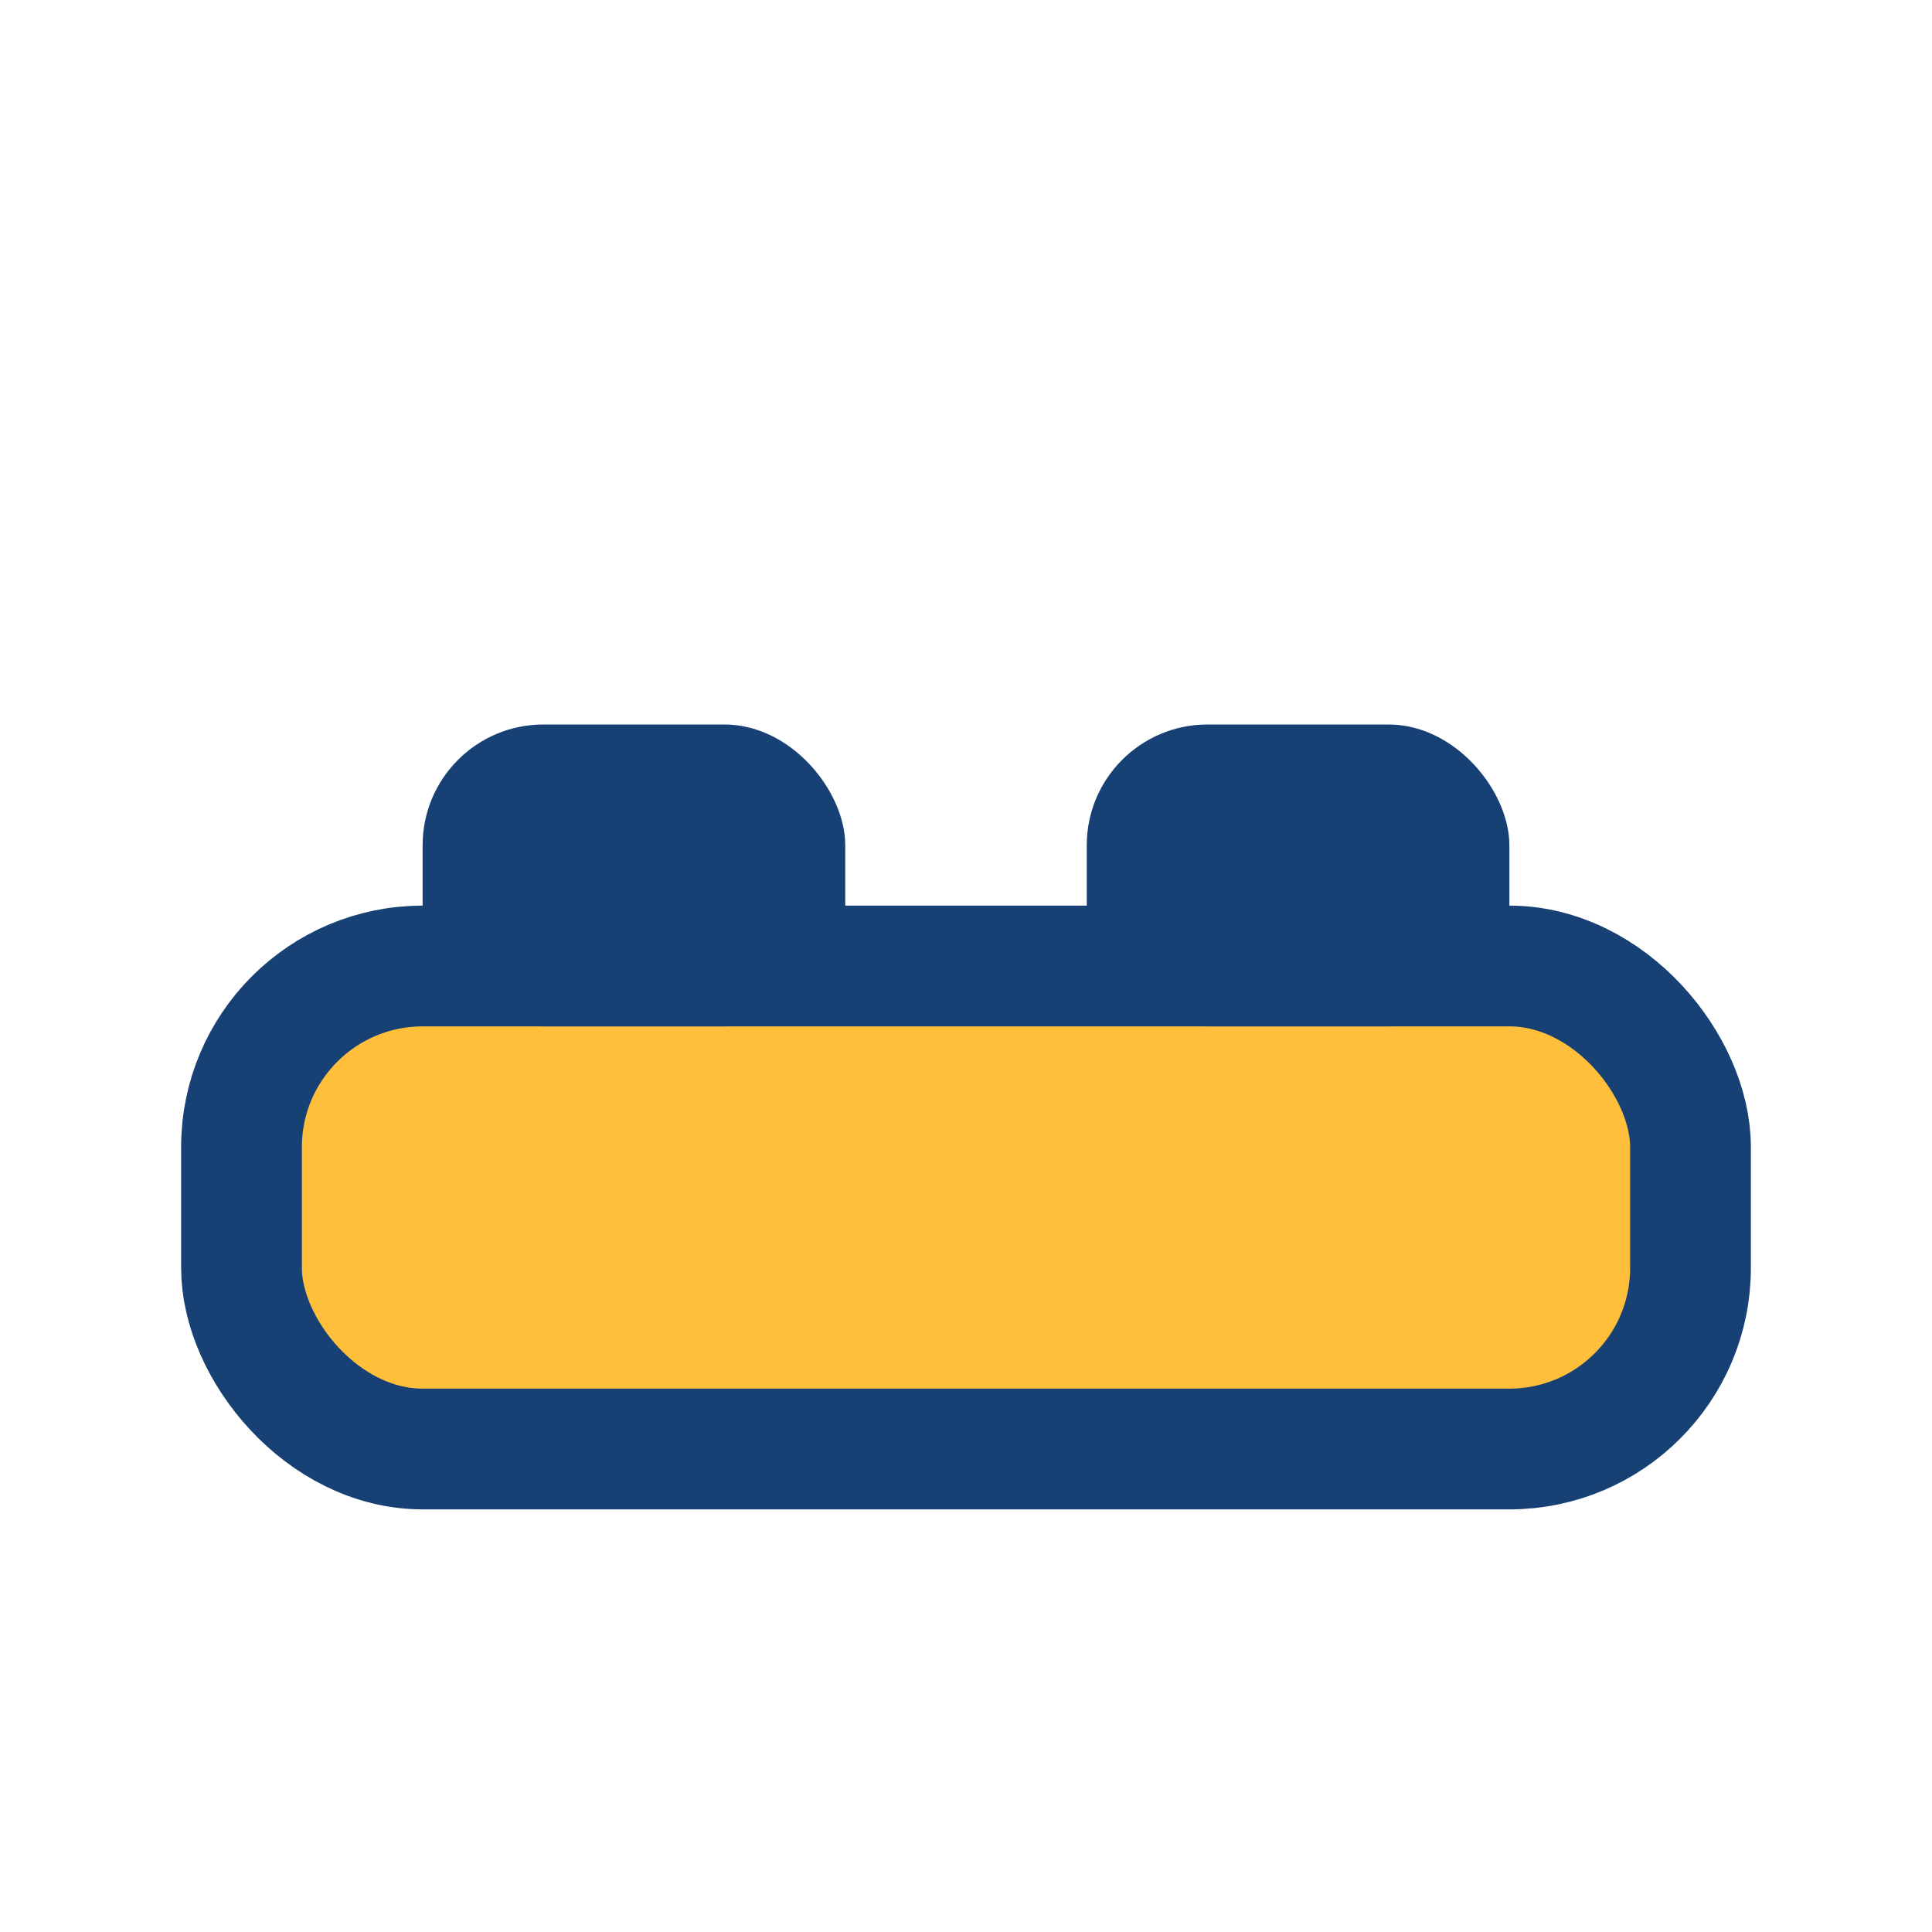
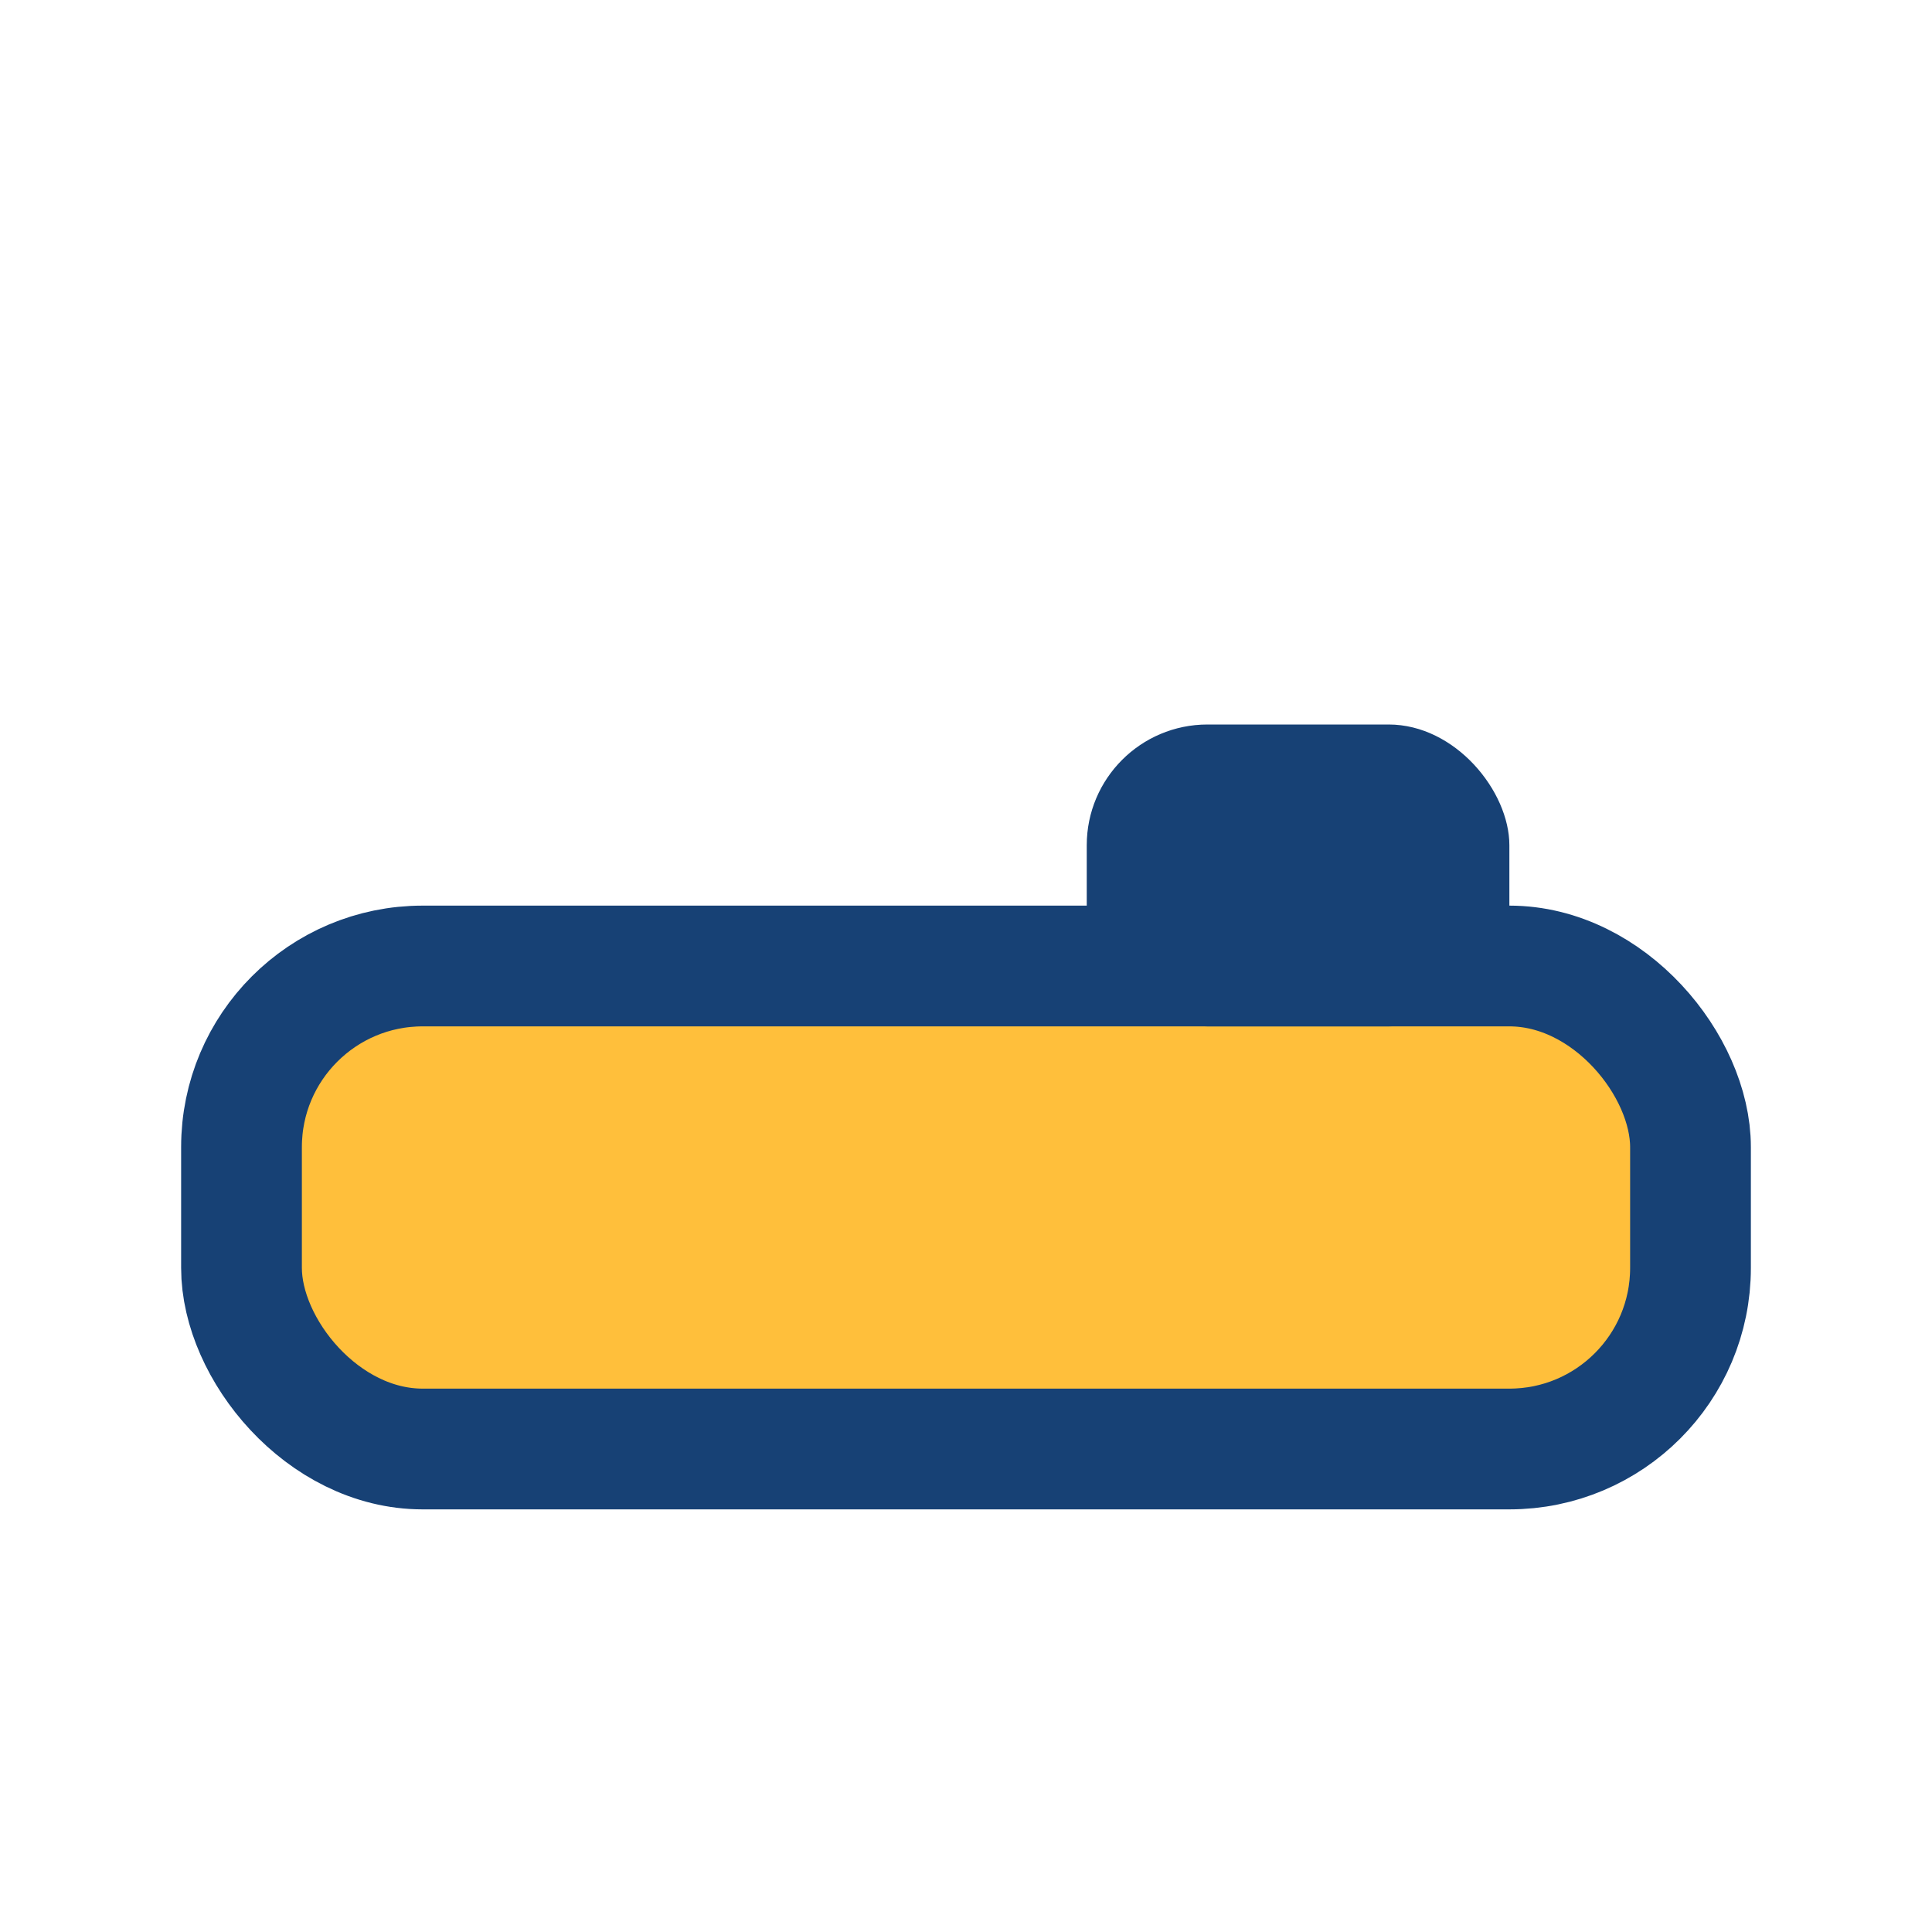
<svg xmlns="http://www.w3.org/2000/svg" width="32" height="32" viewBox="0 0 32 32">
  <rect x="4" y="16" width="24" height="8" rx="3" fill="#FFBF3B" stroke="#174175" stroke-width="2" />
-   <rect x="7" y="12" width="7" height="5" rx="2" fill="#174175" />
  <rect x="18" y="12" width="7" height="5" rx="2" fill="#174175" />
</svg>